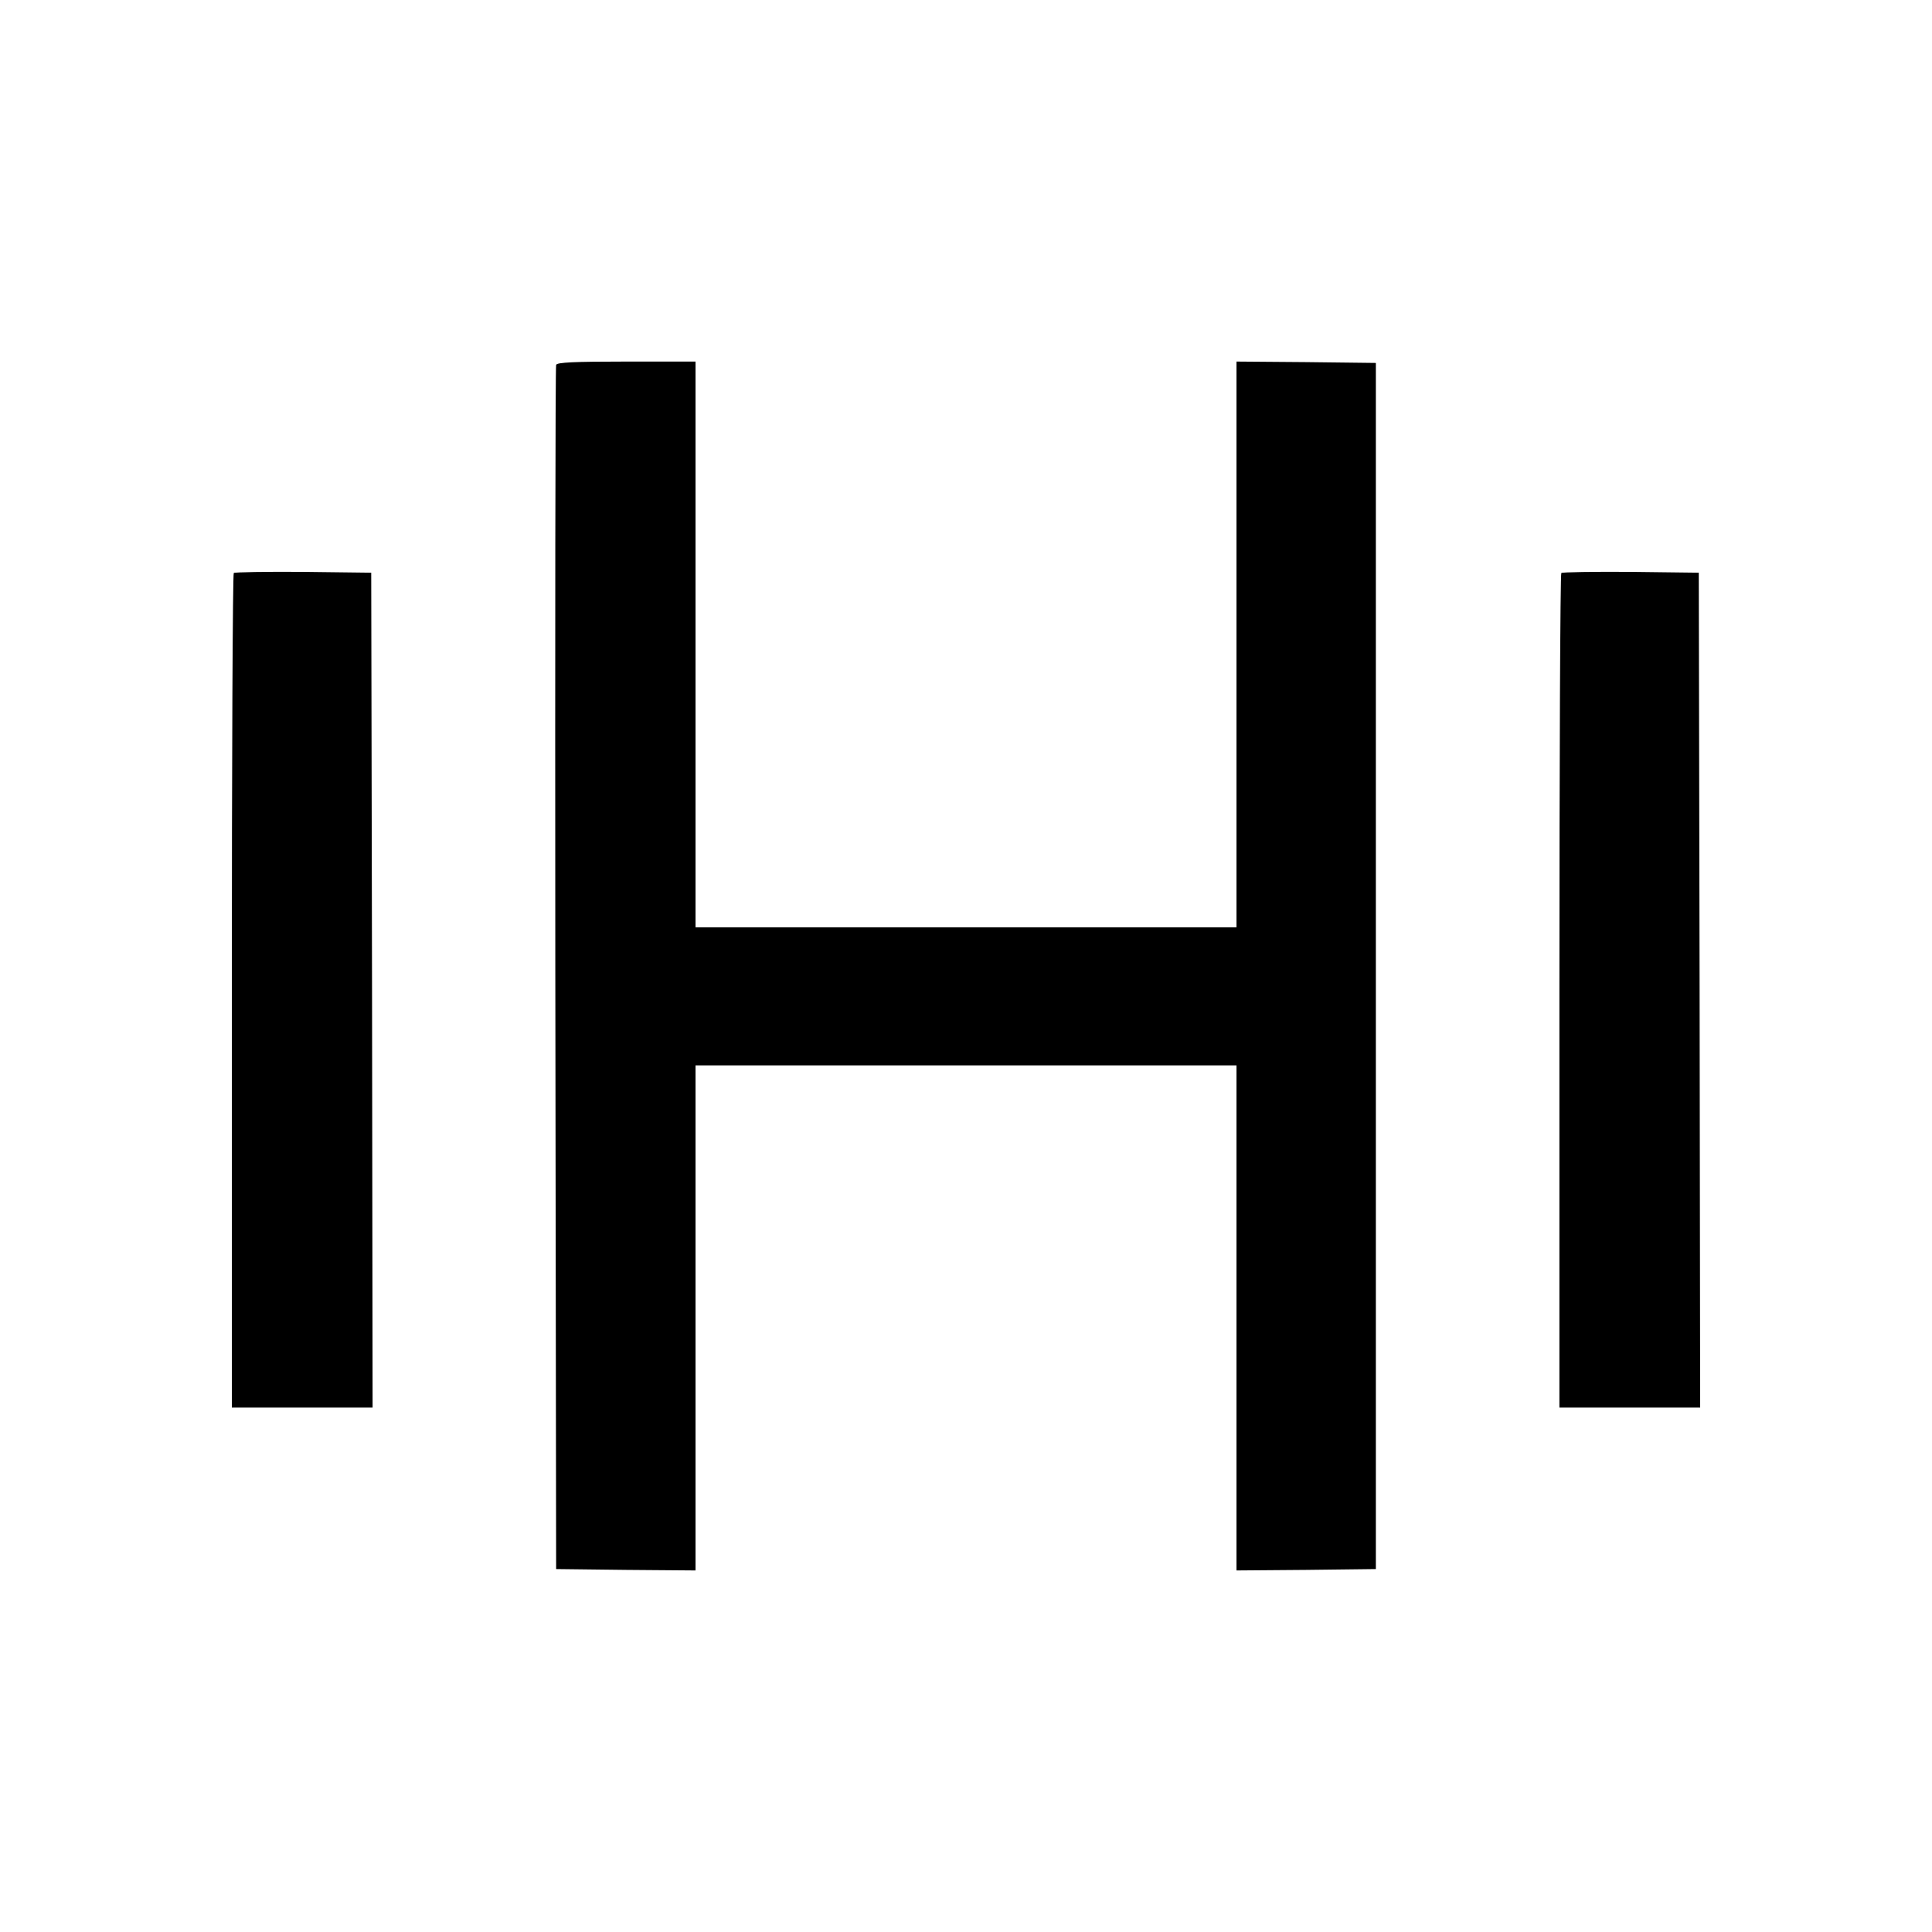
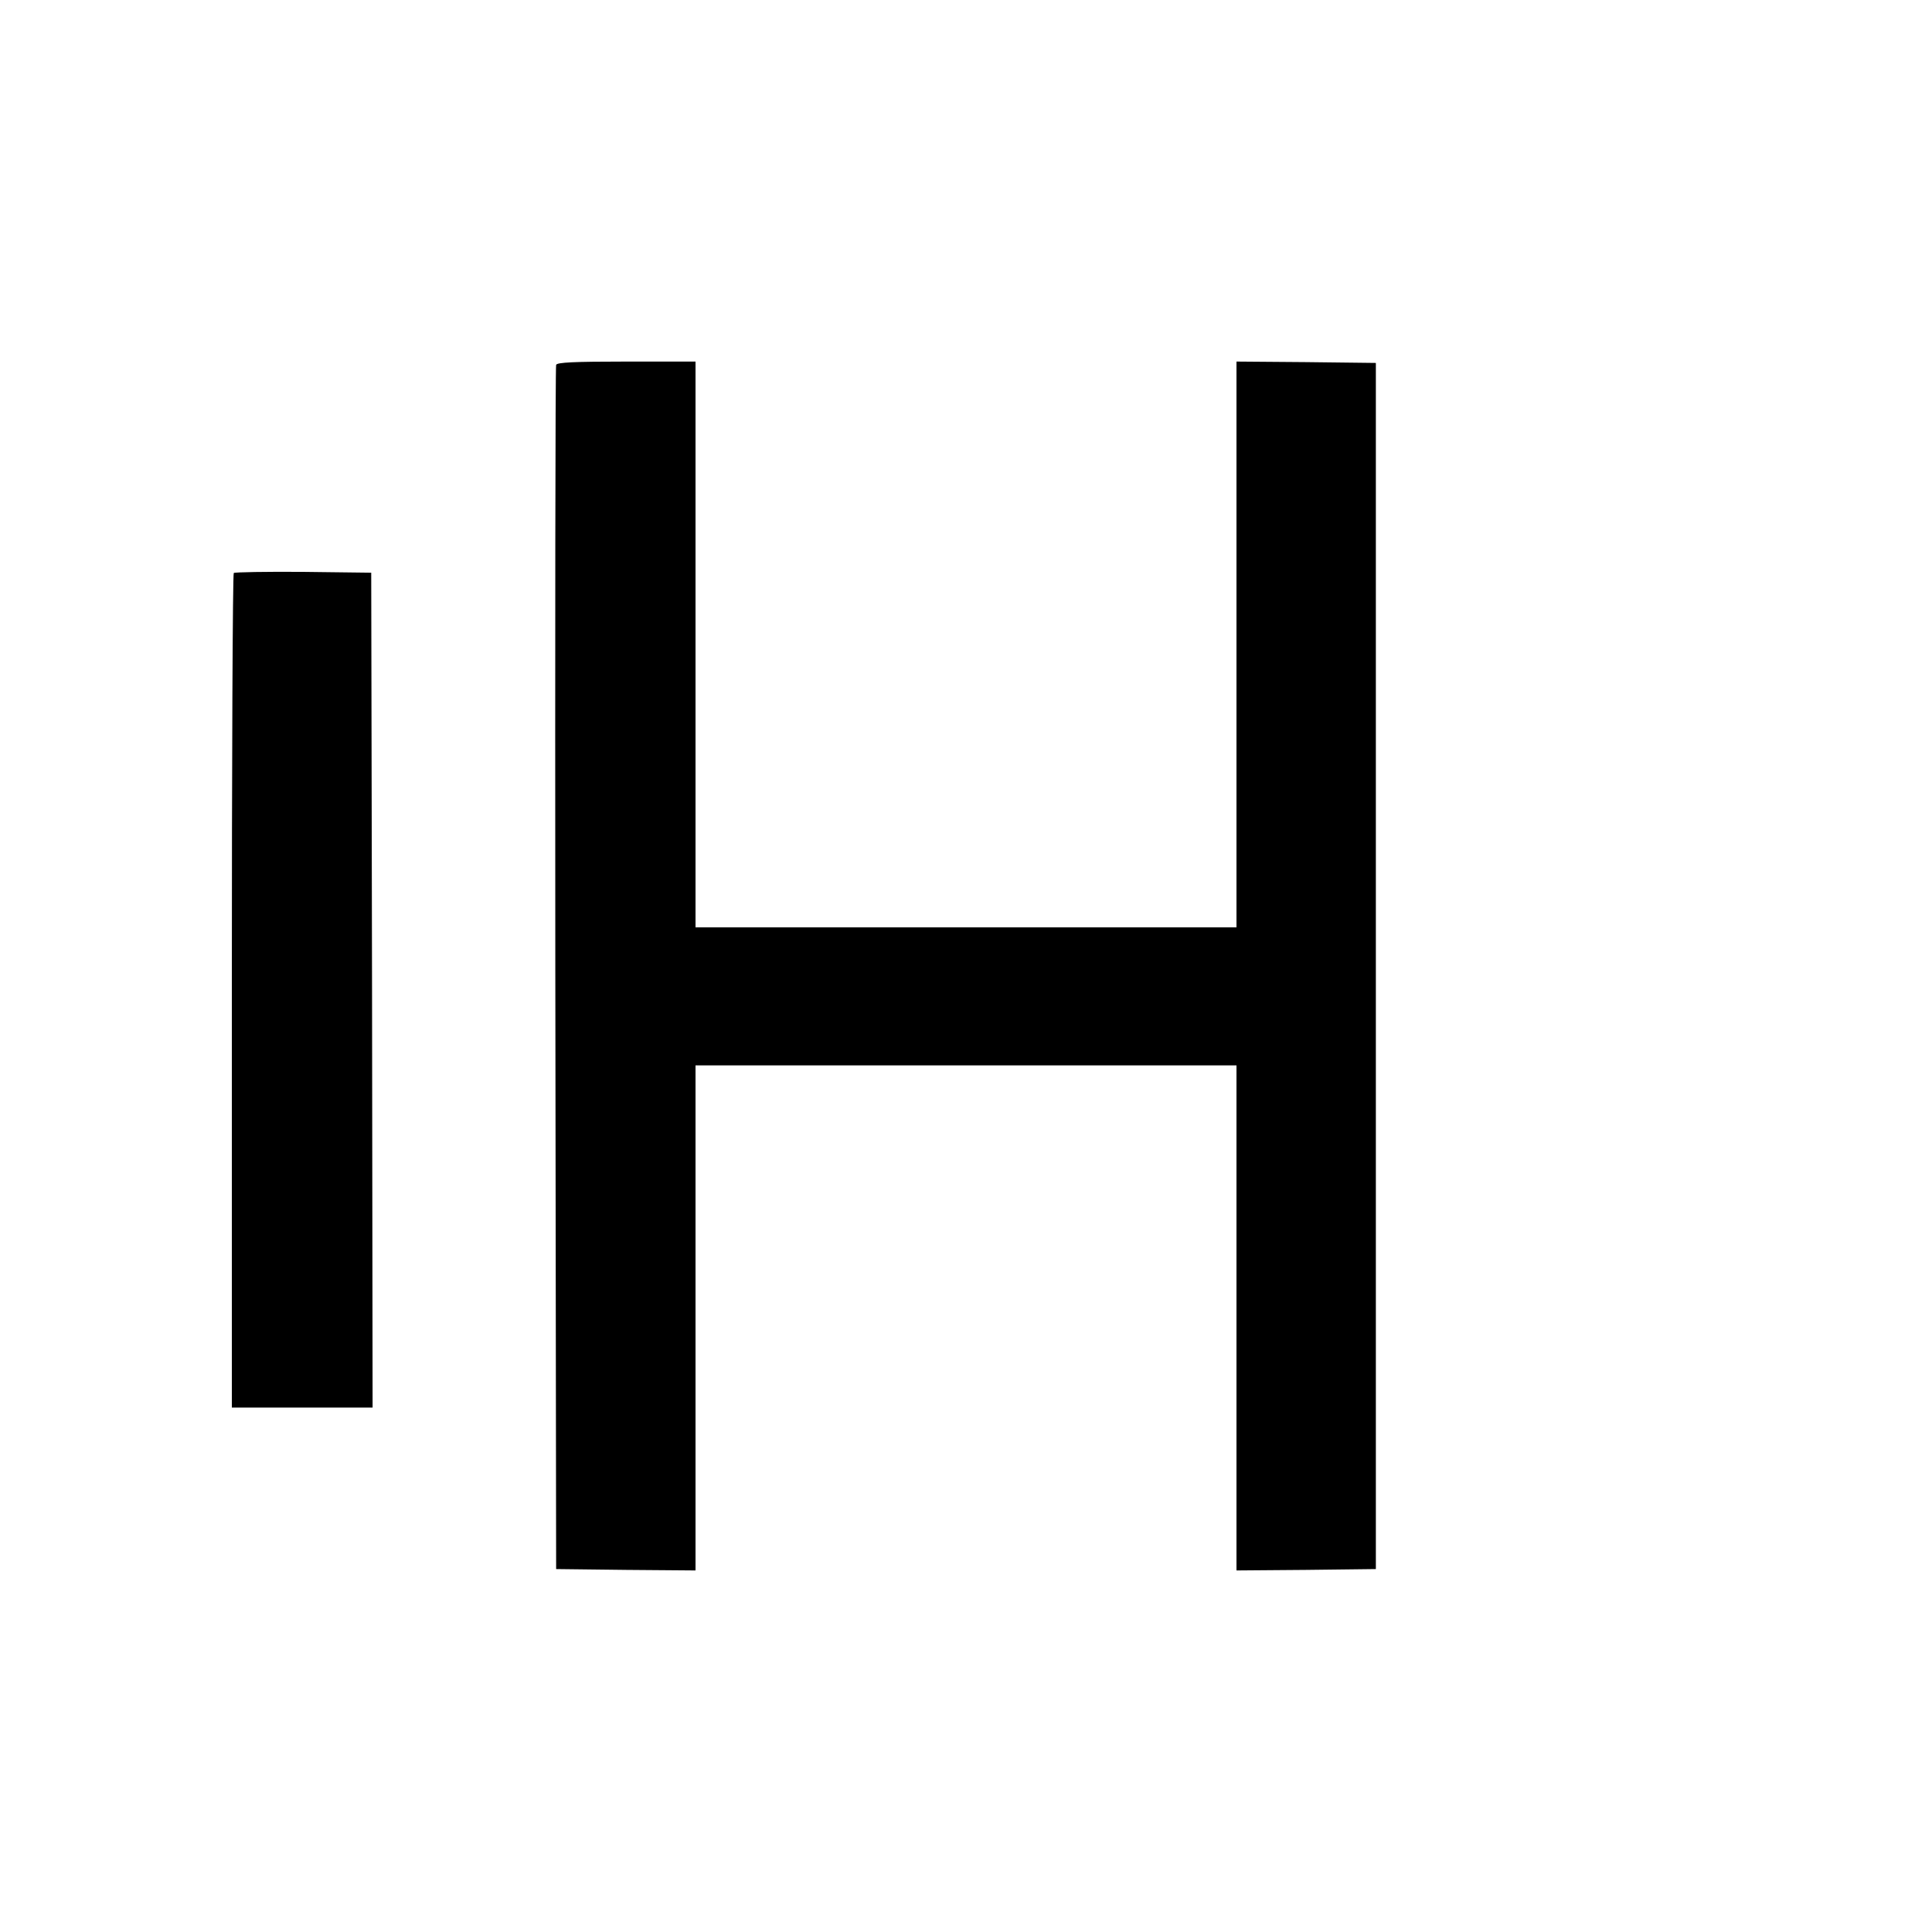
<svg xmlns="http://www.w3.org/2000/svg" version="1.0" width="700pt" height="700pt" viewBox="0 0 700 700" preserveAspectRatio="xMidYMid meet">
  <g transform="translate(0,700) scale(0.1,-0.1)" fill="#000000" stroke="none">
    <path d="M2015 5678 c-3 -7 -4 -992 -3 -2188 l3 -2175 253 -3 252 -2 0 915 0 915 980 0 980 0 0 -915 0 -915 253 2 252 3 0 2185 0 2185 -252 3 -253 2 0 -1025 0 -1025 -980 0 -980 0 0 1025 0 1025 -250 0 c-191 0 -252 -3 -255 -12z" />
    <path d="M847 4924 c-4 -4 -7 -686 -7 -1516 l0 -1508 255 0 255 0 -2 1513 -3 1512 -246 3 c-135 1 -248 -1 -252 -4z" />
-     <path d="M5657 4924 c-4 -4 -7 -686 -7 -1516 l0 -1508 255 0 255 0 -2 1513 -3 1512 -246 3 c-135 1 -248 -1 -252 -4z" />
  </g>
</svg>